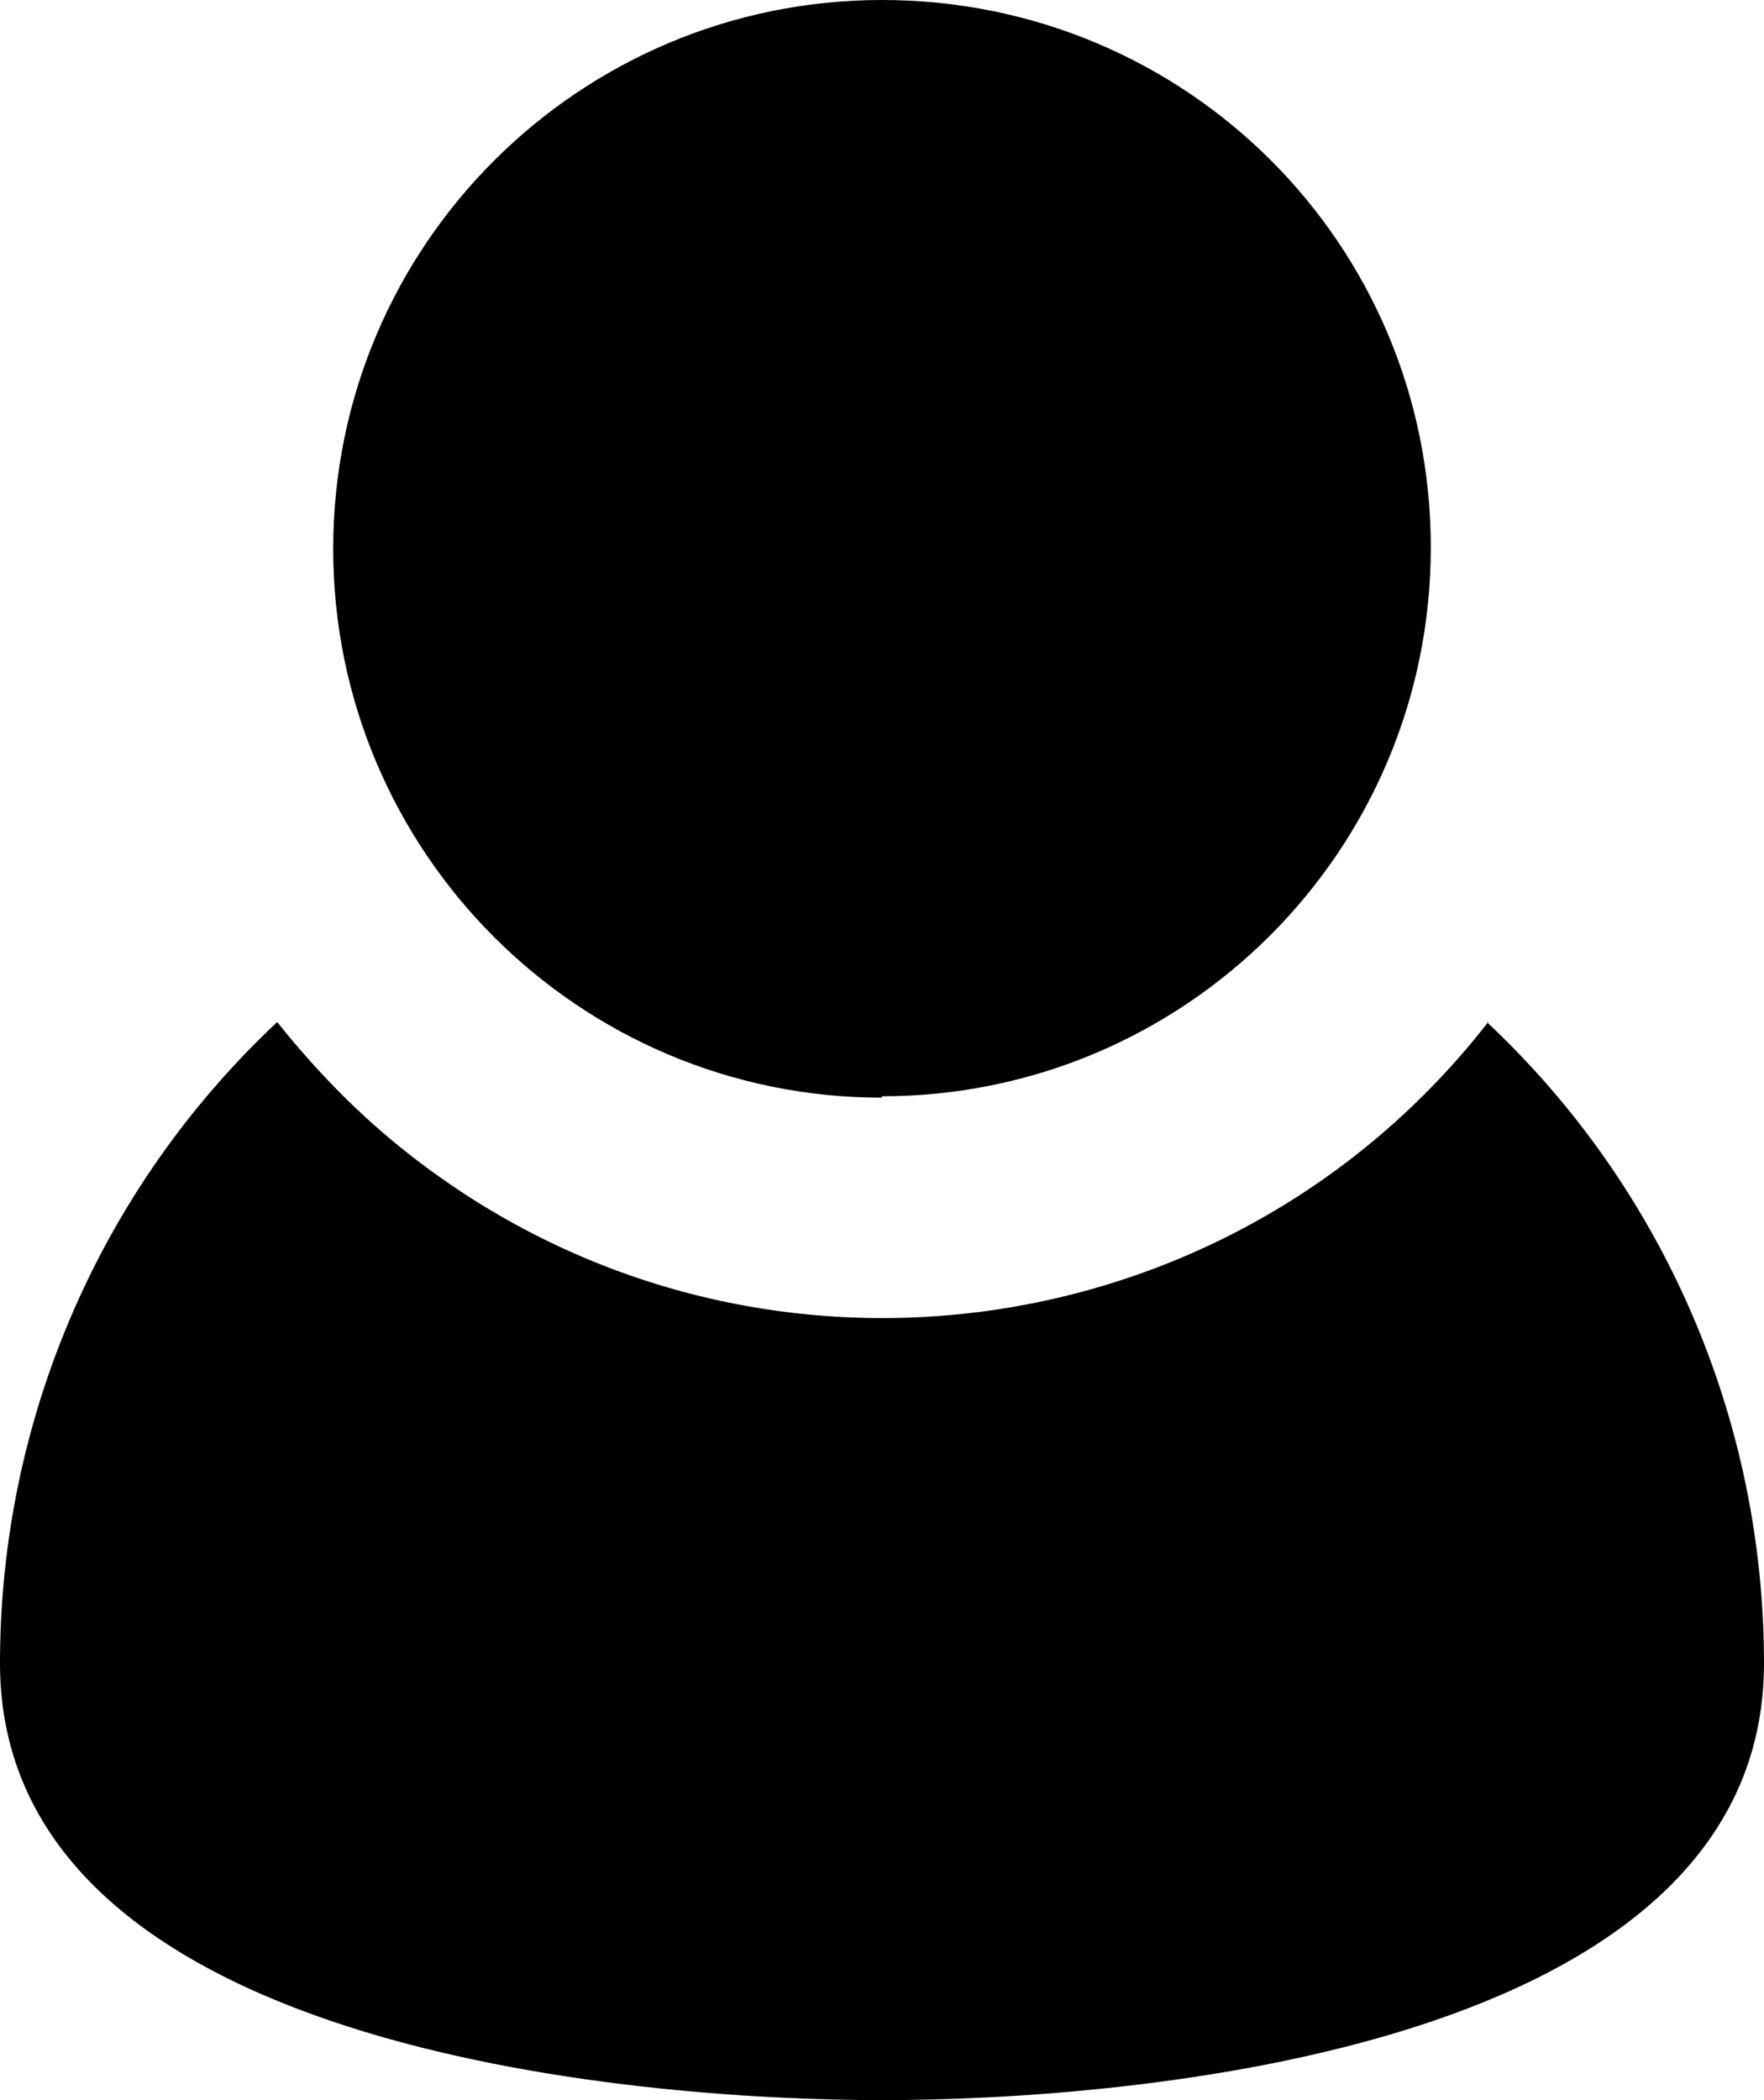
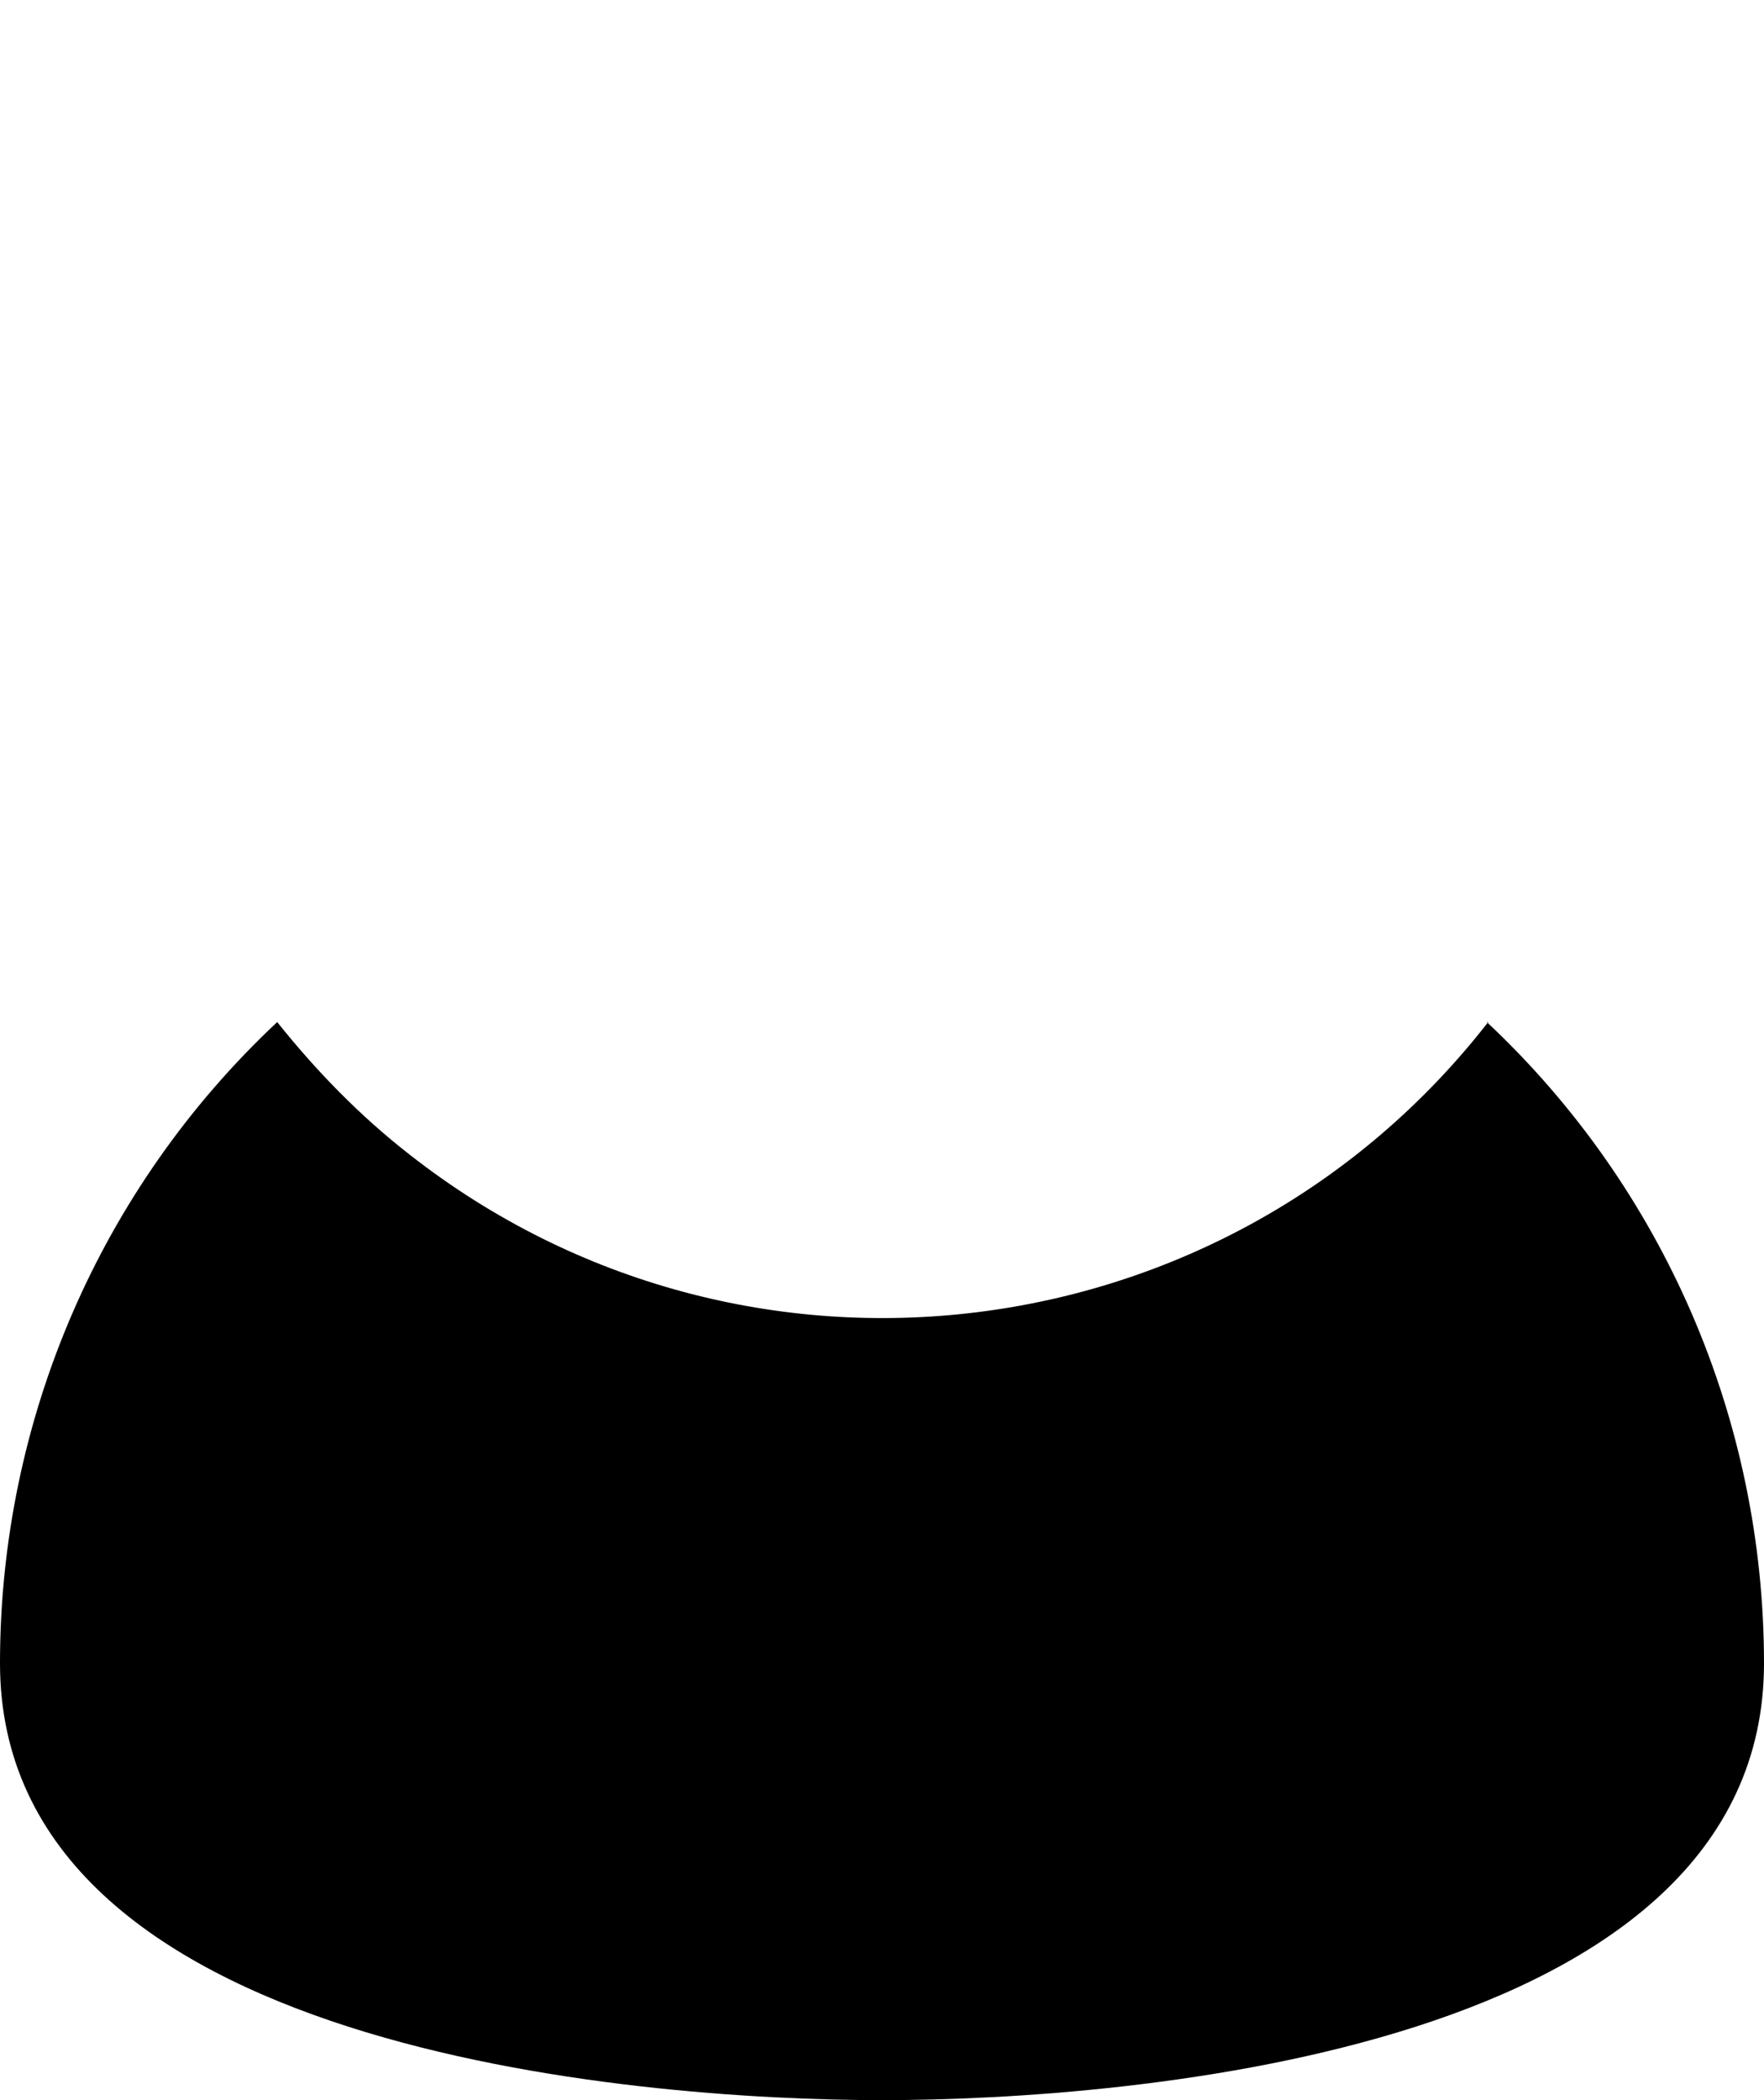
<svg xmlns="http://www.w3.org/2000/svg" id="Layer_1" data-name="Layer 1" version="1.1" viewBox="0 0 126 150">
  <defs>
    <style>
      .cls-1 {
        fill: #000;
        stroke-width: 0px;
      }
    </style>
  </defs>
  <g id="Group_4246" data-name="Group 4246">
-     <path id="Path_914" data-name="Path 914" class="cls-1" d="M63,78.3c21.6,0,39.2-17.5,39.2-39.2S84.7,0,63,0C41.4,0,23.8,17.5,23.8,39.2h0c0,21.6,17.5,39.2,39.2,39.2" />
    <path id="Path_915" data-name="Path 915" class="cls-1" d="M106.3,73c-18.6,23.9-53.1,28.2-77,9.5-3.6-2.8-6.7-6-9.5-9.5C7.1,84.9,0,101.5,0,118.8,0,146.4,45.3,150,63,150s63-3.6,63-31.2c0-17.3-7.1-33.9-19.8-45.8" />
  </g>
</svg>